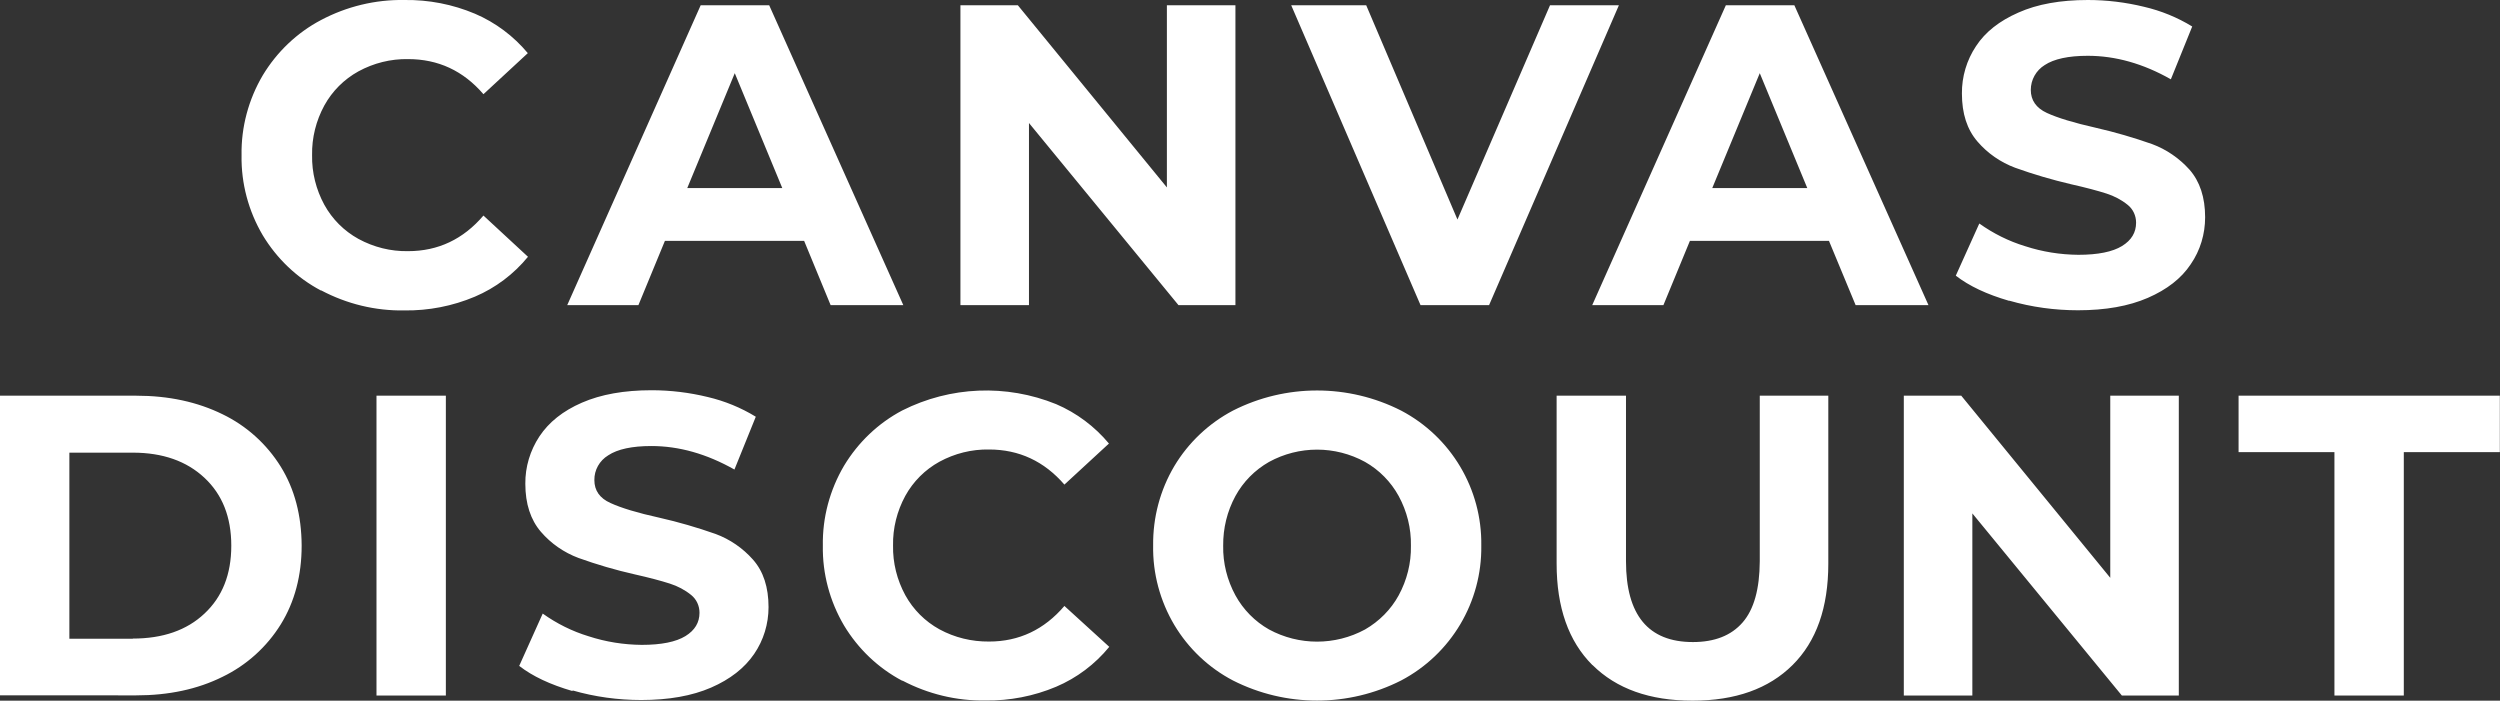
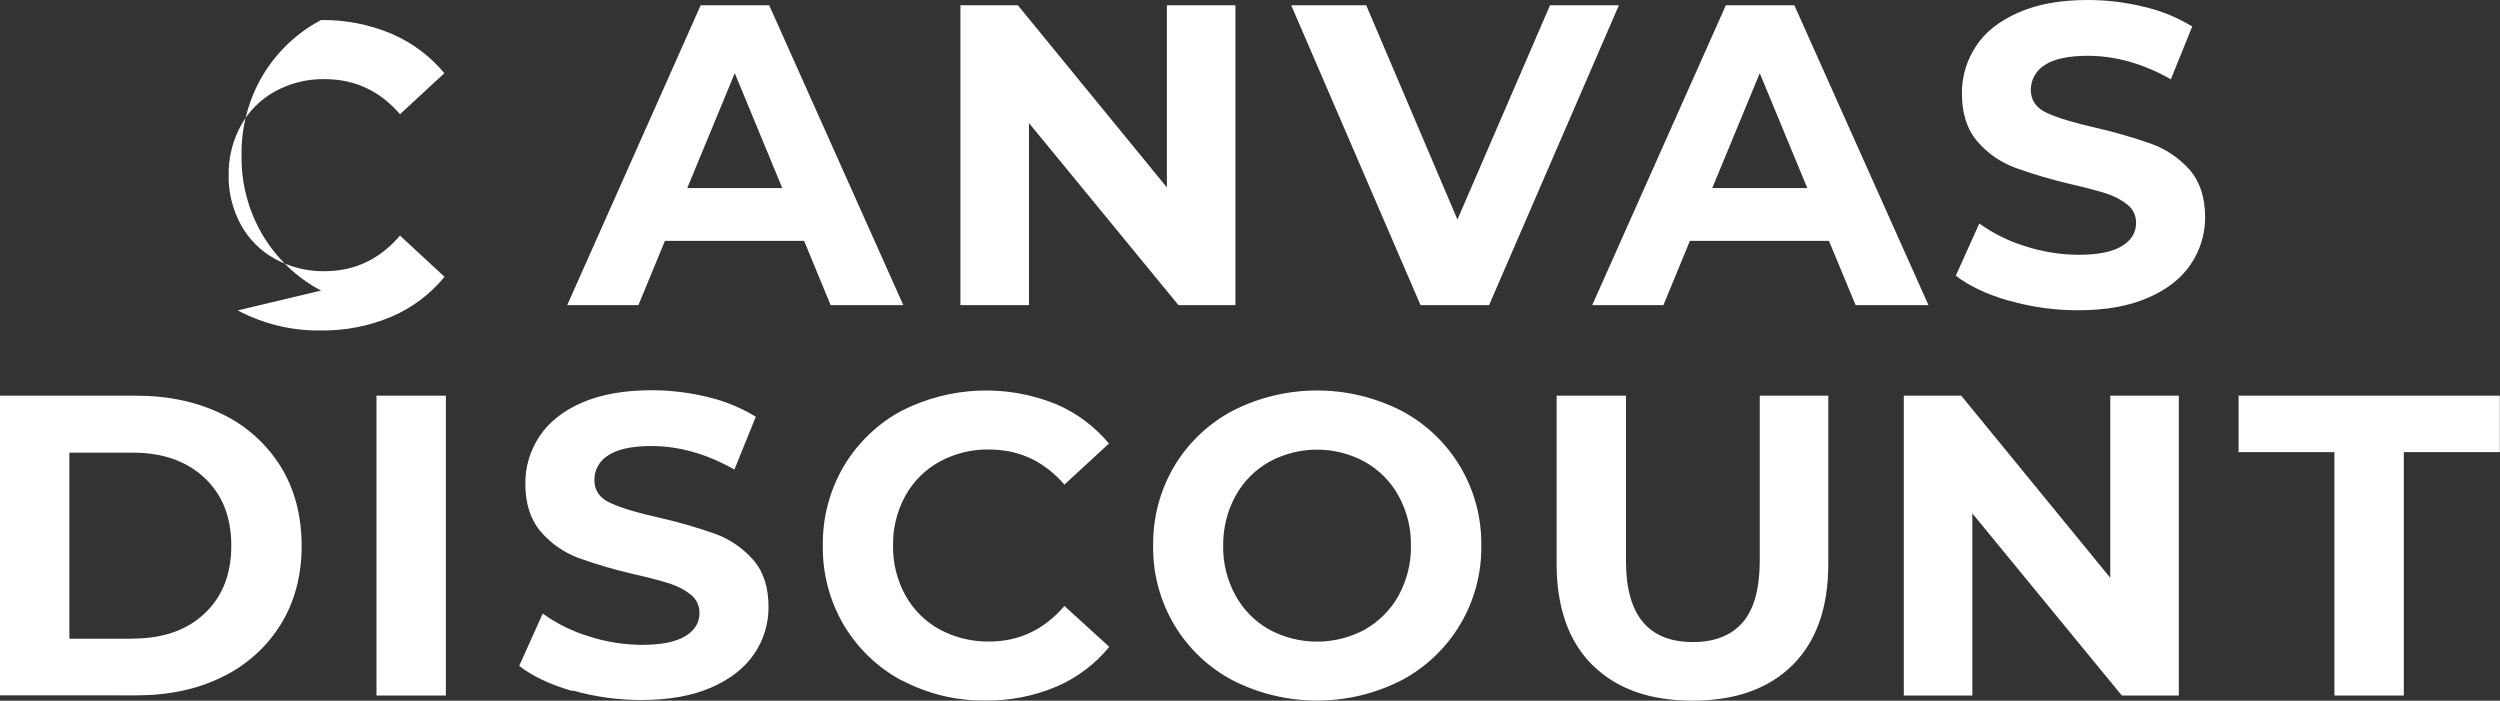
<svg xmlns="http://www.w3.org/2000/svg" id="Layer_2" data-name="Layer 2" viewBox="0 0 151 42.32">
  <rect x="0" y="0" width="151" height="42.32" fill="#333333" stroke="none" />
  <defs>
    <style>
      .cls-1 {
        fill: #fff;
      }
    </style>
  </defs>
  <g id="Layer_1-2" data-name="Layer 1">
-     <path class="cls-1" d="M19.39,17.55c-1.46-.77-2.67-1.93-3.52-3.34-.86-1.46-1.31-3.13-1.28-4.83-.03-1.7.42-3.37,1.28-4.83.85-1.41,2.06-2.57,3.52-3.34C20.94.39,22.67-.03,24.43,0c1.46-.02,2.91.26,4.26.83,1.24.53,2.33,1.35,3.19,2.38l-2.68,2.48c-1.22-1.42-2.74-2.12-4.55-2.12-1.05-.02-2.08.24-3,.74-.87.48-1.58,1.19-2.06,2.06-.5.92-.76,1.95-.74,3-.02,1.05.24,2.08.74,3,.48.87,1.19,1.58,2.06,2.06.92.5,1.95.76,3,.74,1.81,0,3.33-.72,4.55-2.15l2.69,2.49c-.86,1.05-1.96,1.88-3.21,2.41-1.35.57-2.8.85-4.26.83-1.75.03-3.47-.39-5.02-1.21ZM48.57,14.55h-8.41l-1.6,3.88h-4.3L42.32.32h4.14l8.1,18.11h-4.39l-1.6-3.88ZM47.25,11.36l-2.87-6.94-2.87,6.94h5.74ZM74.62.32v18.11h-3.44l-9.03-11v11h-4.14V.32h3.47l9,11V.32h4.15ZM97.78.32l-7.84,18.11h-4.14L77.99.32h4.53l5.51,12.94L93.62.32h4.17ZM110.47,14.55h-8.4l-1.6,3.88h-4.3L104.24.32h4.14l8.1,18.11h-4.4l-1.61-3.88ZM109.16,11.36l-2.87-6.94-2.87,6.94h5.75ZM121.35,18.17c-1.34-.39-2.41-.89-3.22-1.52l1.42-3.15c.84.6,1.78,1.07,2.77,1.37,1.04.34,2.12.51,3.21.52,1.19,0,2.07-.18,2.64-.53s.85-.82.85-1.41c0-.42-.18-.81-.5-1.07-.38-.31-.82-.54-1.29-.69-.53-.17-1.24-.36-2.13-.56-1.15-.27-2.28-.6-3.39-1-.88-.33-1.66-.87-2.27-1.58-.63-.73-.94-1.69-.94-2.9-.01-1.02.29-2.02.85-2.86.56-.86,1.42-1.53,2.56-2.03C123.05.25,124.45,0,126.11,0c1.14,0,2.28.14,3.39.41,1.03.24,2.01.64,2.91,1.19l-1.29,3.19c-1.67-.95-3.35-1.42-5.02-1.42-1.17,0-2.04.19-2.6.56-.52.32-.84.89-.84,1.5,0,.62.32,1.09.97,1.39.65.3,1.64.6,2.97.9,1.14.26,2.27.59,3.38.98.87.32,1.65.86,2.27,1.55.62.71.94,1.67.94,2.87,0,1.01-.29,2-.87,2.84-.57.86-1.44,1.53-2.59,2.03-1.15.5-2.56.75-4.22.75-1.4,0-2.8-.19-4.15-.58ZM0,23.9h8.23c1.97,0,3.7.38,5.21,1.12,1.45.7,2.67,1.8,3.52,3.17.84,1.36,1.25,2.95,1.26,4.76,0,1.81-.42,3.4-1.26,4.76-.85,1.37-2.07,2.47-3.52,3.17-1.51.75-3.25,1.12-5.21,1.12H0v-18.11ZM8.02,38.57c1.81,0,3.26-.5,4.33-1.51,1.08-1.01,1.62-2.37,1.62-4.1,0-1.73-.54-3.09-1.62-4.1-1.08-1.01-2.52-1.52-4.33-1.52h-3.83v11.24h3.83ZM22.74,23.9h4.19v18.11h-4.19v-18.11ZM34.58,41.74c-1.34-.39-2.41-.89-3.22-1.52l1.42-3.16c.84.6,1.78,1.07,2.77,1.37,1.04.34,2.12.51,3.21.52,1.19,0,2.07-.18,2.64-.53s.85-.82.85-1.41c0-.42-.18-.81-.5-1.07-.38-.31-.82-.54-1.29-.69-.53-.17-1.24-.36-2.13-.56-1.15-.26-2.28-.59-3.39-.99-.88-.33-1.66-.87-2.27-1.58-.62-.72-.94-1.69-.94-2.9-.01-1.02.29-2.01.85-2.86.57-.86,1.42-1.54,2.57-2.04,1.15-.5,2.55-.75,4.21-.75,1.14,0,2.28.14,3.39.41,1.02.24,2,.64,2.9,1.19l-1.29,3.19c-1.68-.95-3.35-1.42-5.02-1.42-1.17,0-2.04.19-2.6.56-.53.32-.85.89-.84,1.5,0,.62.32,1.09.97,1.38.65.3,1.64.6,2.96.89,1.15.26,2.28.59,3.39.98.87.32,1.65.86,2.26,1.55.63.71.94,1.67.94,2.87,0,1.01-.3,2-.87,2.83-.58.85-1.45,1.53-2.6,2.03-1.15.5-2.56.75-4.22.75-1.4,0-2.8-.19-4.15-.58ZM54.5,41.12c-1.46-.77-2.67-1.93-3.52-3.34-.86-1.46-1.31-3.13-1.28-4.82-.03-1.7.42-3.37,1.28-4.83.85-1.41,2.06-2.57,3.52-3.34,2.9-1.46,6.28-1.6,9.29-.38,1.24.53,2.33,1.35,3.19,2.38l-2.69,2.48c-1.22-1.41-2.74-2.12-4.55-2.12-1.05-.02-2.08.24-3,.74-.87.48-1.58,1.19-2.06,2.06-.5.92-.76,1.95-.74,3-.02,1.05.24,2.08.74,3,.48.87,1.19,1.58,2.06,2.06.92.5,1.95.75,3,.74,1.81,0,3.33-.72,4.55-2.15l2.71,2.47c-.86,1.05-1.96,1.88-3.21,2.41-1.35.57-2.81.85-4.27.83-1.74.03-3.47-.39-5.01-1.2ZM74.47,41.1c-1.47-.77-2.69-1.93-3.54-3.35-.86-1.45-1.31-3.11-1.28-4.8-.02-1.69.42-3.35,1.28-4.8.85-1.42,2.08-2.58,3.54-3.35,3.19-1.62,6.97-1.62,10.16,0,3.02,1.59,4.89,4.74,4.84,8.15.05,3.41-1.82,6.56-4.84,8.15-3.19,1.62-6.97,1.62-10.16,0h0ZM82.45,38.02c.85-.49,1.56-1.2,2.03-2.06.5-.92.76-1.95.74-3,.02-1.05-.24-2.08-.74-3-.47-.86-1.18-1.58-2.03-2.06-1.81-.99-3.99-.99-5.8,0-.86.49-1.56,1.2-2.03,2.06-.5.92-.75,1.95-.74,3-.02,1.05.24,2.08.74,3,.47.86,1.18,1.58,2.03,2.06,1.81.98,3.99.98,5.8,0ZM96.18,40.17c-1.44-1.44-2.16-3.48-2.16-6.13v-10.14h4.19v10c0,3.25,1.35,4.88,4.04,4.88,1.31,0,2.31-.39,3-1.18s1.03-2.02,1.04-3.7v-10h4.14v10.14c0,2.66-.72,4.7-2.16,6.13-1.44,1.43-3.45,2.15-6.04,2.15-2.59,0-4.6-.72-6.04-2.15ZM131.6,23.9v18.11h-3.44l-9.03-11v11h-4.14v-18.11h3.47l9,11v-11h4.14ZM141.01,27.31h-5.8v-3.41h15.78v3.41h-5.8v14.7h-4.19v-14.7Z" />
+     <path class="cls-1" d="M19.39,17.55c-1.46-.77-2.67-1.93-3.52-3.34-.86-1.46-1.31-3.13-1.28-4.83-.03-1.7.42-3.37,1.28-4.83.85-1.41,2.06-2.57,3.52-3.34c1.46-.02,2.91.26,4.26.83,1.24.53,2.33,1.35,3.19,2.38l-2.68,2.48c-1.22-1.42-2.74-2.12-4.55-2.12-1.05-.02-2.08.24-3,.74-.87.48-1.58,1.19-2.06,2.06-.5.92-.76,1.95-.74,3-.02,1.05.24,2.08.74,3,.48.87,1.19,1.58,2.06,2.06.92.5,1.95.76,3,.74,1.81,0,3.33-.72,4.55-2.15l2.69,2.49c-.86,1.05-1.96,1.88-3.21,2.41-1.35.57-2.8.85-4.26.83-1.75.03-3.47-.39-5.02-1.21ZM48.57,14.55h-8.41l-1.6,3.88h-4.3L42.32.32h4.14l8.1,18.11h-4.39l-1.6-3.88ZM47.25,11.36l-2.87-6.94-2.87,6.94h5.74ZM74.62.32v18.11h-3.44l-9.03-11v11h-4.14V.32h3.47l9,11V.32h4.15ZM97.78.32l-7.84,18.11h-4.14L77.99.32h4.53l5.51,12.94L93.62.32h4.17ZM110.47,14.55h-8.4l-1.6,3.88h-4.3L104.24.32h4.14l8.1,18.11h-4.4l-1.61-3.88ZM109.16,11.36l-2.87-6.94-2.87,6.94h5.75ZM121.35,18.17c-1.34-.39-2.41-.89-3.22-1.52l1.42-3.15c.84.6,1.78,1.07,2.77,1.37,1.04.34,2.12.51,3.21.52,1.19,0,2.07-.18,2.64-.53s.85-.82.85-1.41c0-.42-.18-.81-.5-1.07-.38-.31-.82-.54-1.29-.69-.53-.17-1.24-.36-2.13-.56-1.15-.27-2.28-.6-3.39-1-.88-.33-1.66-.87-2.27-1.58-.63-.73-.94-1.69-.94-2.9-.01-1.02.29-2.02.85-2.86.56-.86,1.42-1.53,2.56-2.03C123.05.25,124.45,0,126.11,0c1.14,0,2.28.14,3.39.41,1.03.24,2.01.64,2.91,1.19l-1.29,3.19c-1.67-.95-3.35-1.42-5.02-1.42-1.17,0-2.04.19-2.6.56-.52.32-.84.89-.84,1.5,0,.62.32,1.09.97,1.39.65.3,1.64.6,2.97.9,1.14.26,2.27.59,3.38.98.87.32,1.65.86,2.27,1.55.62.71.94,1.67.94,2.87,0,1.01-.29,2-.87,2.84-.57.86-1.44,1.53-2.59,2.03-1.15.5-2.56.75-4.22.75-1.4,0-2.8-.19-4.15-.58ZM0,23.9h8.23c1.97,0,3.7.38,5.21,1.12,1.45.7,2.67,1.8,3.52,3.17.84,1.36,1.25,2.95,1.26,4.76,0,1.81-.42,3.4-1.26,4.76-.85,1.37-2.07,2.47-3.52,3.17-1.51.75-3.25,1.12-5.21,1.12H0v-18.11ZM8.02,38.57c1.81,0,3.26-.5,4.33-1.51,1.08-1.01,1.62-2.37,1.62-4.1,0-1.73-.54-3.09-1.62-4.1-1.08-1.01-2.52-1.52-4.33-1.52h-3.83v11.24h3.83ZM22.74,23.9h4.19v18.11h-4.19v-18.11ZM34.58,41.74c-1.34-.39-2.41-.89-3.22-1.52l1.42-3.16c.84.6,1.78,1.07,2.77,1.37,1.04.34,2.12.51,3.21.52,1.19,0,2.07-.18,2.64-.53s.85-.82.85-1.41c0-.42-.18-.81-.5-1.07-.38-.31-.82-.54-1.29-.69-.53-.17-1.24-.36-2.13-.56-1.15-.26-2.28-.59-3.39-.99-.88-.33-1.66-.87-2.27-1.58-.62-.72-.94-1.69-.94-2.9-.01-1.02.29-2.01.85-2.86.57-.86,1.42-1.54,2.57-2.04,1.15-.5,2.55-.75,4.21-.75,1.14,0,2.28.14,3.39.41,1.02.24,2,.64,2.9,1.19l-1.29,3.19c-1.68-.95-3.35-1.42-5.02-1.42-1.17,0-2.04.19-2.6.56-.53.32-.85.89-.84,1.5,0,.62.32,1.09.97,1.38.65.3,1.64.6,2.96.89,1.15.26,2.28.59,3.39.98.87.32,1.65.86,2.26,1.55.63.71.94,1.67.94,2.87,0,1.01-.3,2-.87,2.83-.58.85-1.45,1.53-2.6,2.03-1.15.5-2.56.75-4.22.75-1.4,0-2.8-.19-4.15-.58ZM54.5,41.12c-1.46-.77-2.67-1.93-3.52-3.34-.86-1.46-1.31-3.13-1.28-4.82-.03-1.7.42-3.37,1.28-4.83.85-1.41,2.06-2.57,3.52-3.34,2.9-1.46,6.28-1.6,9.29-.38,1.24.53,2.33,1.35,3.19,2.38l-2.69,2.48c-1.22-1.41-2.74-2.12-4.55-2.12-1.05-.02-2.08.24-3,.74-.87.48-1.58,1.19-2.06,2.06-.5.92-.76,1.95-.74,3-.02,1.05.24,2.08.74,3,.48.87,1.19,1.58,2.06,2.06.92.5,1.95.75,3,.74,1.81,0,3.33-.72,4.55-2.15l2.71,2.47c-.86,1.05-1.96,1.88-3.21,2.41-1.35.57-2.81.85-4.27.83-1.74.03-3.47-.39-5.01-1.2ZM74.47,41.1c-1.47-.77-2.69-1.93-3.54-3.35-.86-1.45-1.31-3.11-1.28-4.8-.02-1.69.42-3.35,1.28-4.8.85-1.42,2.08-2.58,3.54-3.35,3.19-1.62,6.97-1.62,10.16,0,3.02,1.59,4.89,4.74,4.84,8.15.05,3.41-1.82,6.56-4.84,8.15-3.19,1.62-6.97,1.62-10.16,0h0ZM82.45,38.02c.85-.49,1.56-1.2,2.03-2.06.5-.92.76-1.95.74-3,.02-1.05-.24-2.08-.74-3-.47-.86-1.18-1.58-2.03-2.06-1.81-.99-3.99-.99-5.8,0-.86.49-1.56,1.2-2.03,2.06-.5.92-.75,1.95-.74,3-.02,1.05.24,2.08.74,3,.47.86,1.18,1.58,2.03,2.06,1.81.98,3.99.98,5.8,0ZM96.18,40.17c-1.44-1.44-2.16-3.48-2.16-6.13v-10.14h4.19v10c0,3.25,1.35,4.88,4.04,4.88,1.31,0,2.31-.39,3-1.18s1.03-2.02,1.04-3.7v-10h4.14v10.14c0,2.66-.72,4.7-2.16,6.13-1.44,1.43-3.45,2.15-6.04,2.15-2.59,0-4.6-.72-6.04-2.15ZM131.6,23.9v18.11h-3.44l-9.03-11v11h-4.14v-18.11h3.47l9,11v-11h4.14ZM141.01,27.31h-5.8v-3.41h15.78v3.41h-5.8v14.7h-4.19v-14.7Z" />
  </g>
</svg>